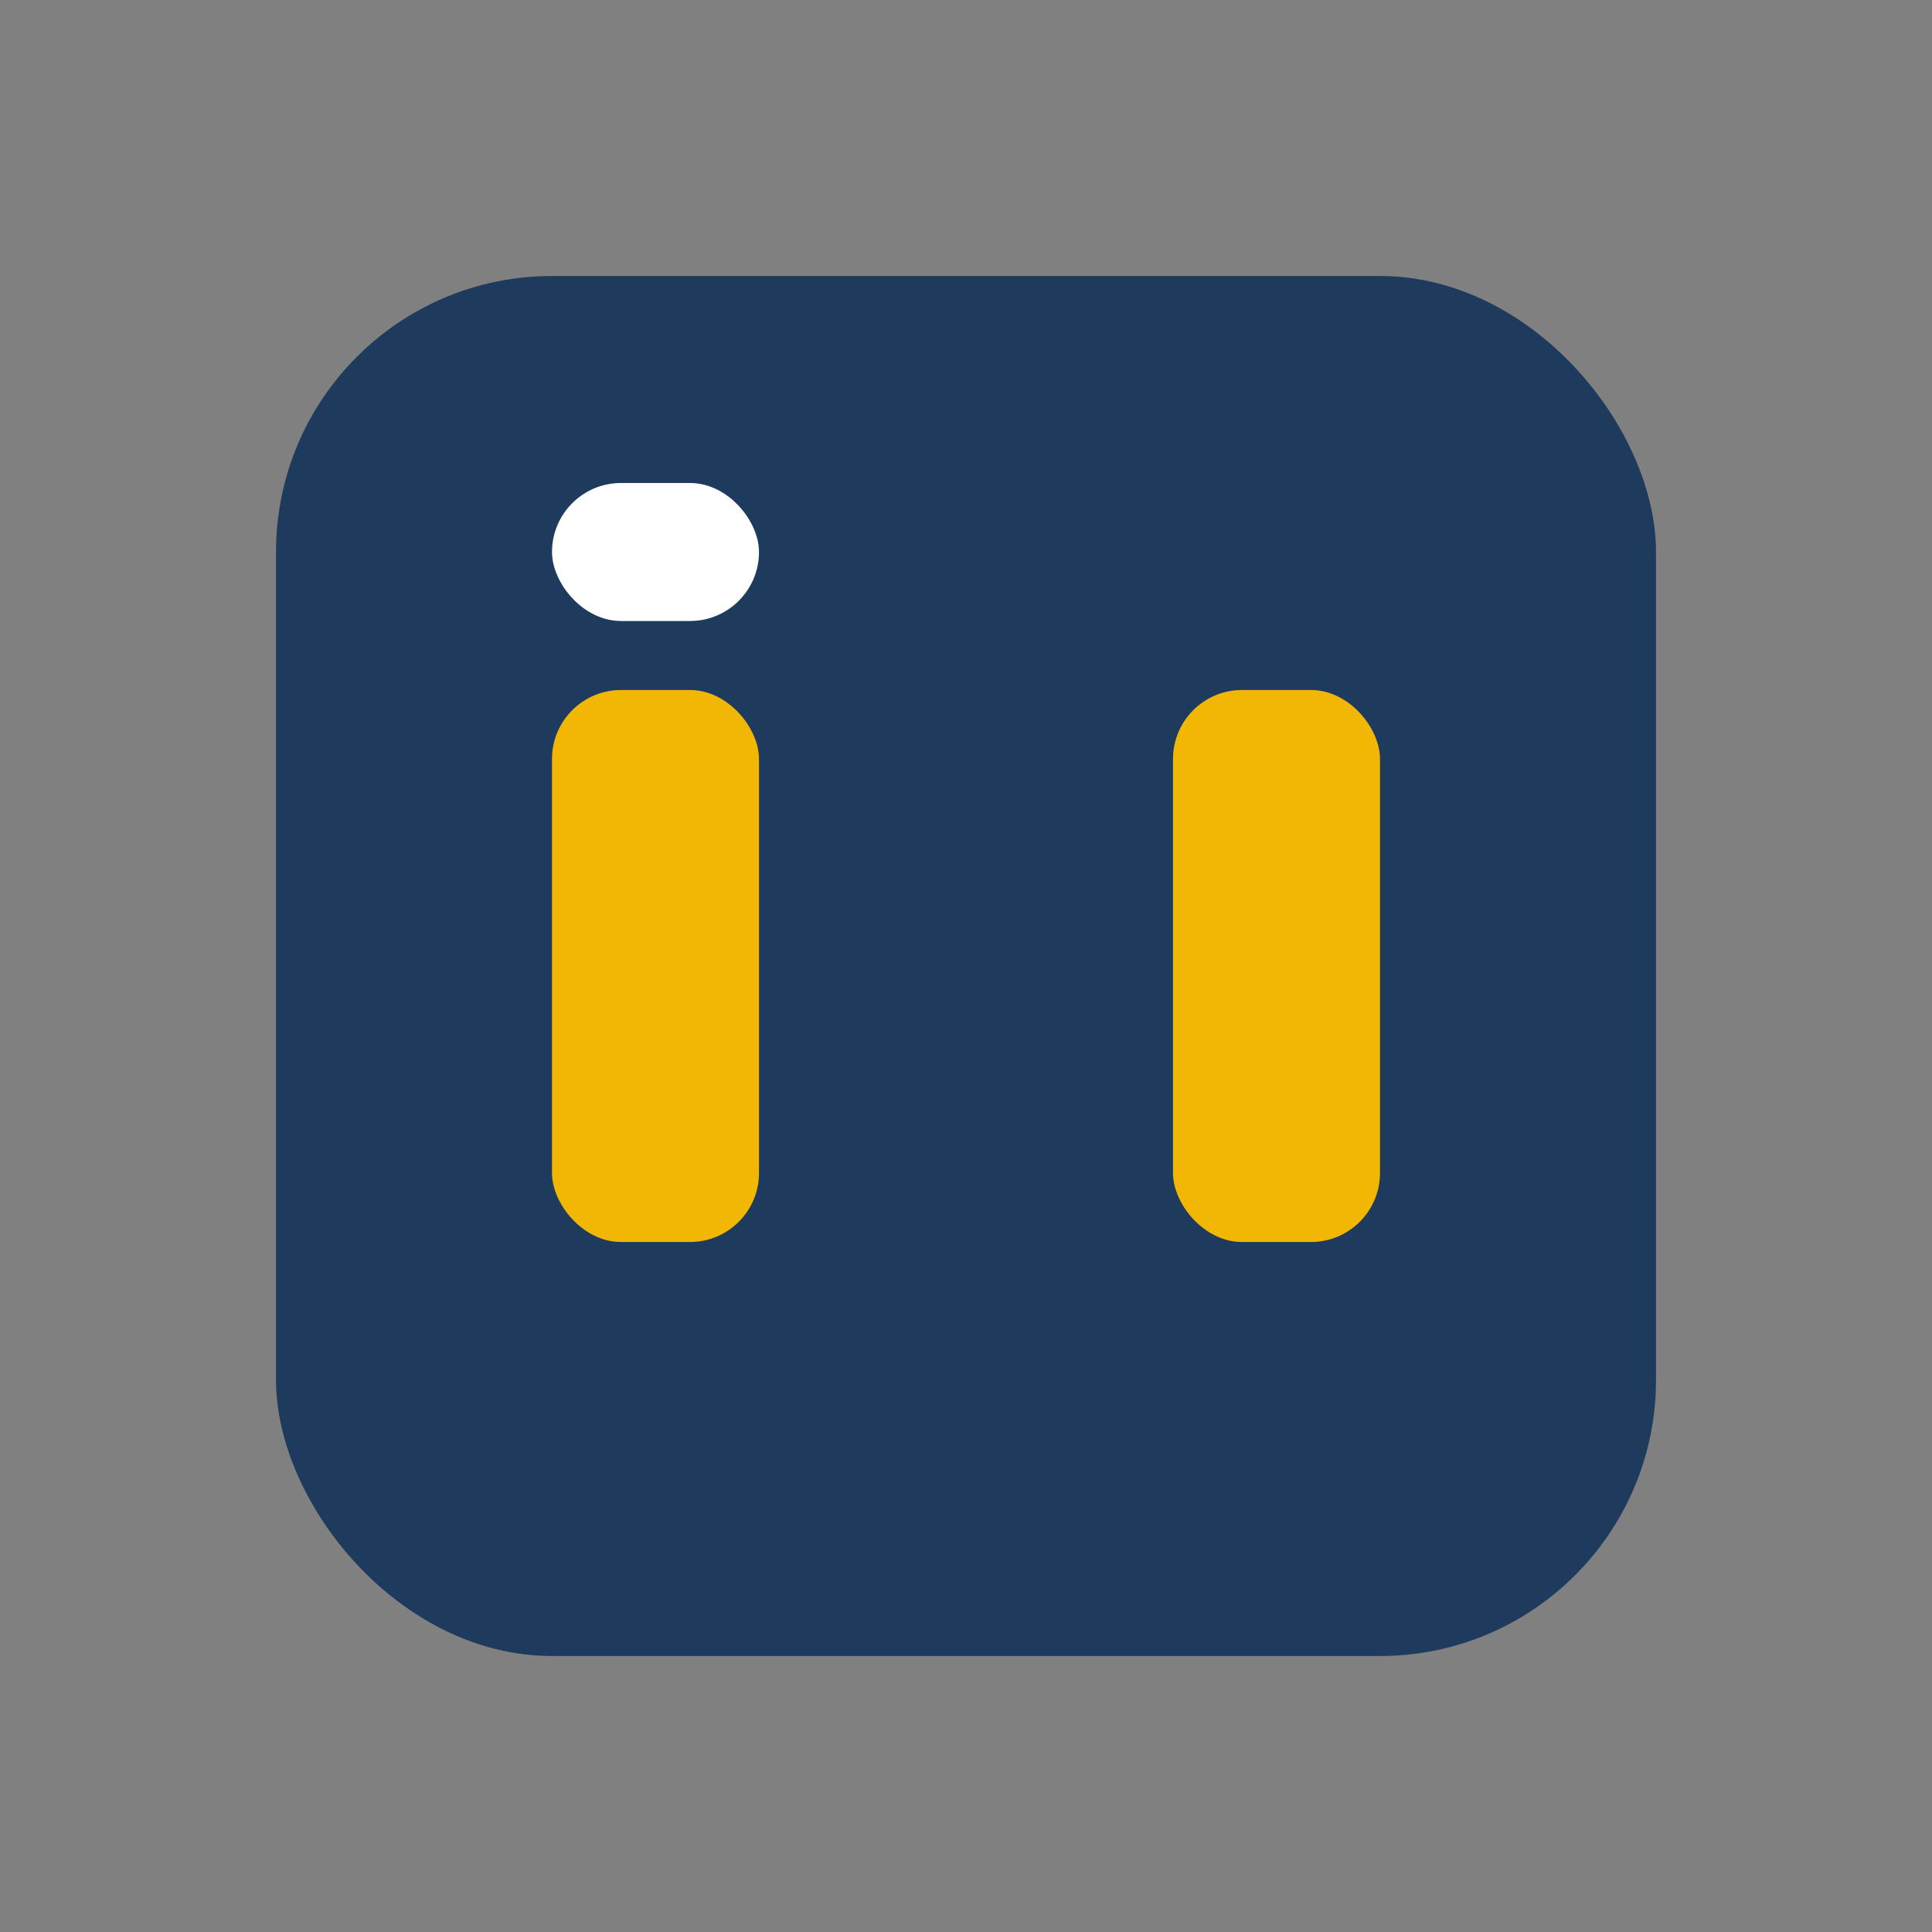
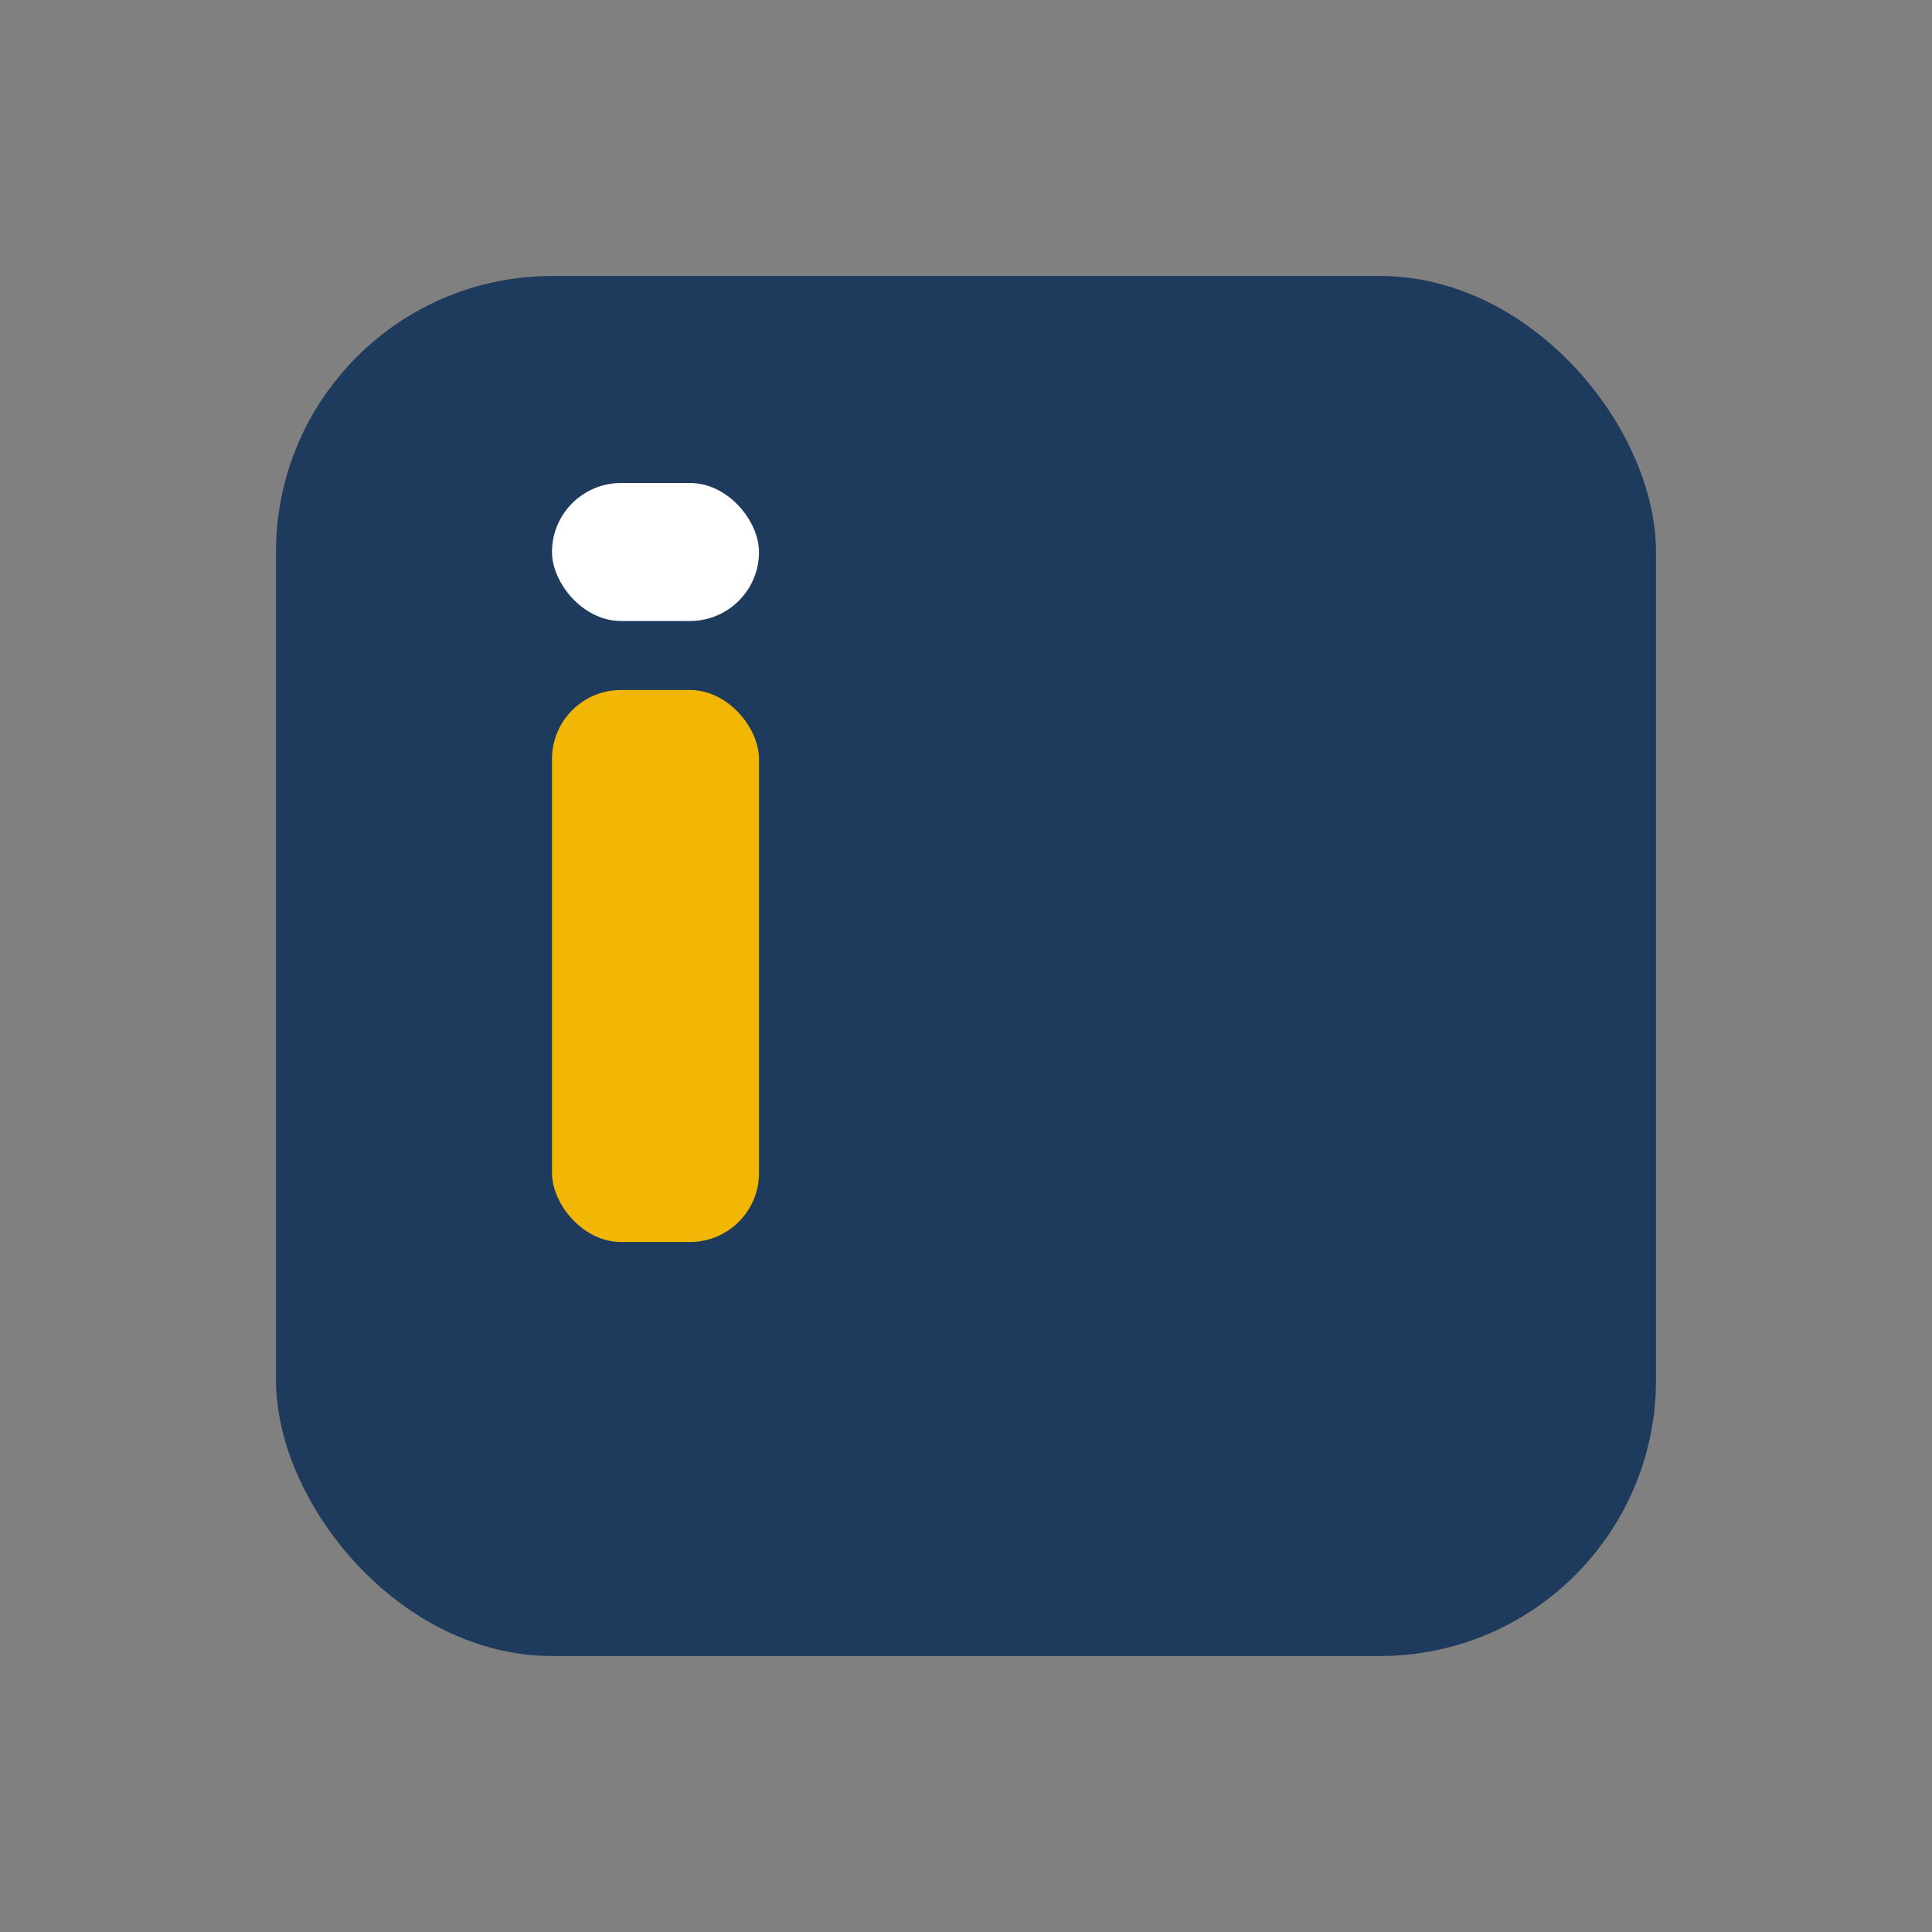
<svg xmlns="http://www.w3.org/2000/svg" width="28" height="28" viewBox="0 0 28 28">
  <rect x="0" y="0" width="28" height="28" fill="#808080" stroke="none" />
  <rect x="4" y="4" width="20" height="20" rx="4" fill="#1E3A5C" />
  <rect x="8" y="10" width="3" height="8" rx="1" fill="#F2B705" />
-   <rect x="17" y="10" width="3" height="8" rx="1" fill="#F2B705" />
  <rect x="8" y="7" width="3" height="2" rx="1" fill="#fff" />
</svg>